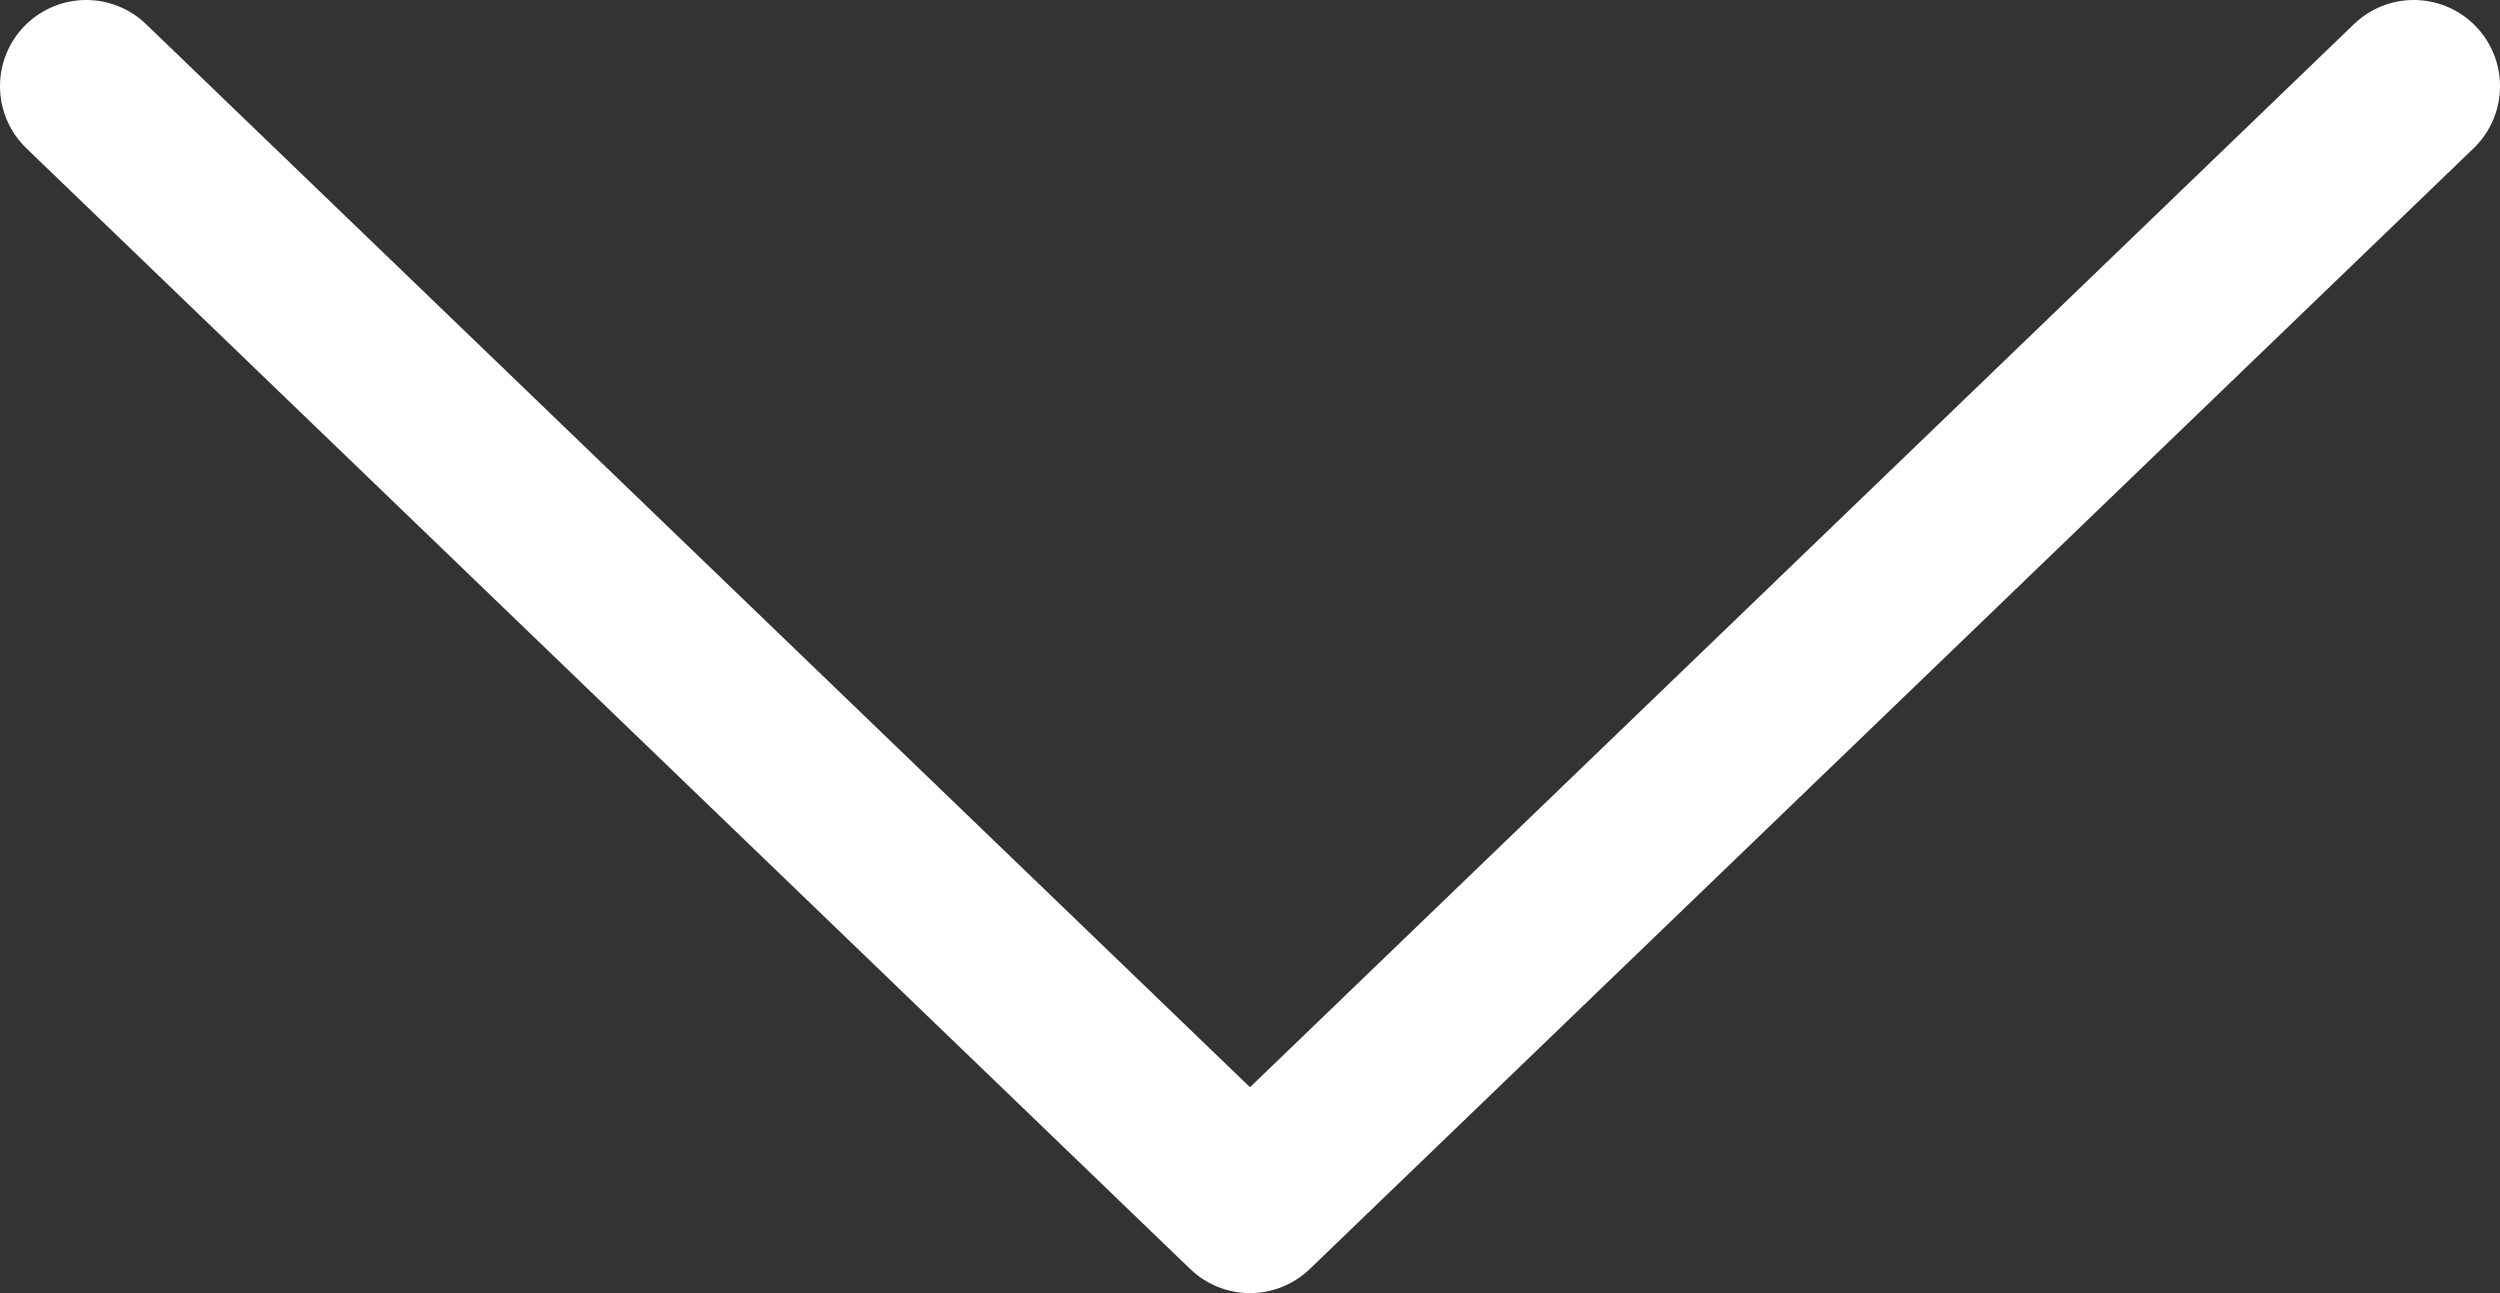
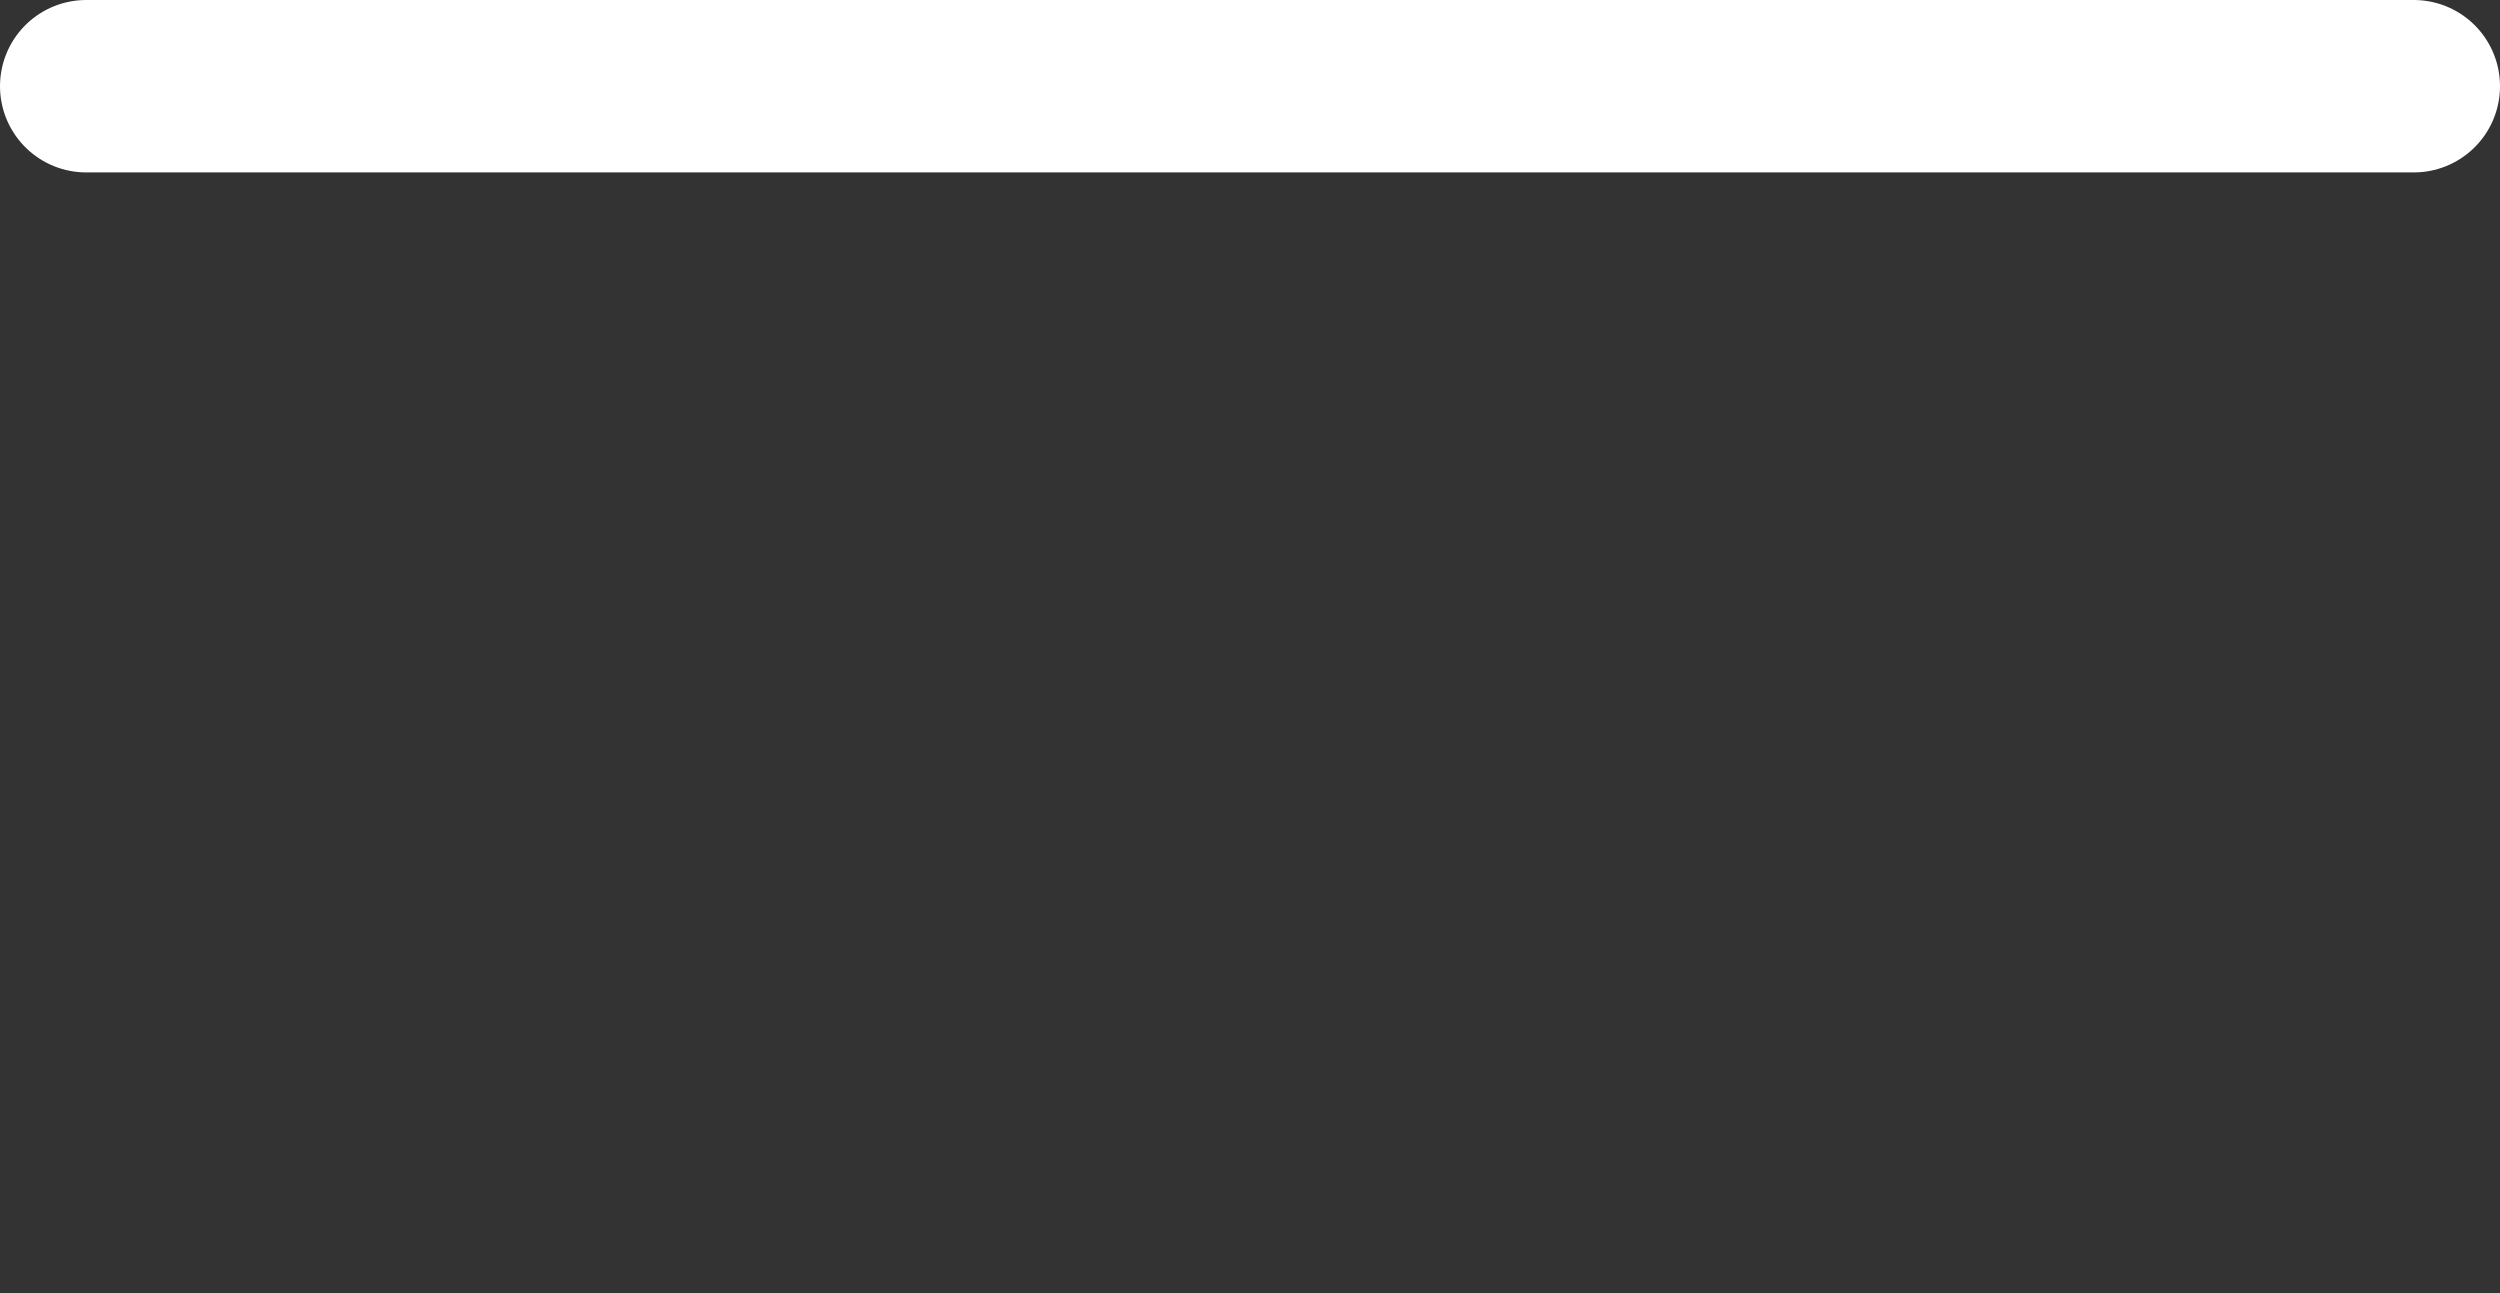
<svg xmlns="http://www.w3.org/2000/svg" width="29" height="15" viewBox="0 0 29 15" fill="none">
  <rect x="0" y="0" width="29" height="15" fill="#333333" stroke="none" />
-   <path d="M1 1L14.5 14L28 1" stroke="white" stroke-width="2" stroke-linecap="round" stroke-linejoin="round" />
+   <path d="M1 1L28 1" stroke="white" stroke-width="2" stroke-linecap="round" stroke-linejoin="round" />
</svg>